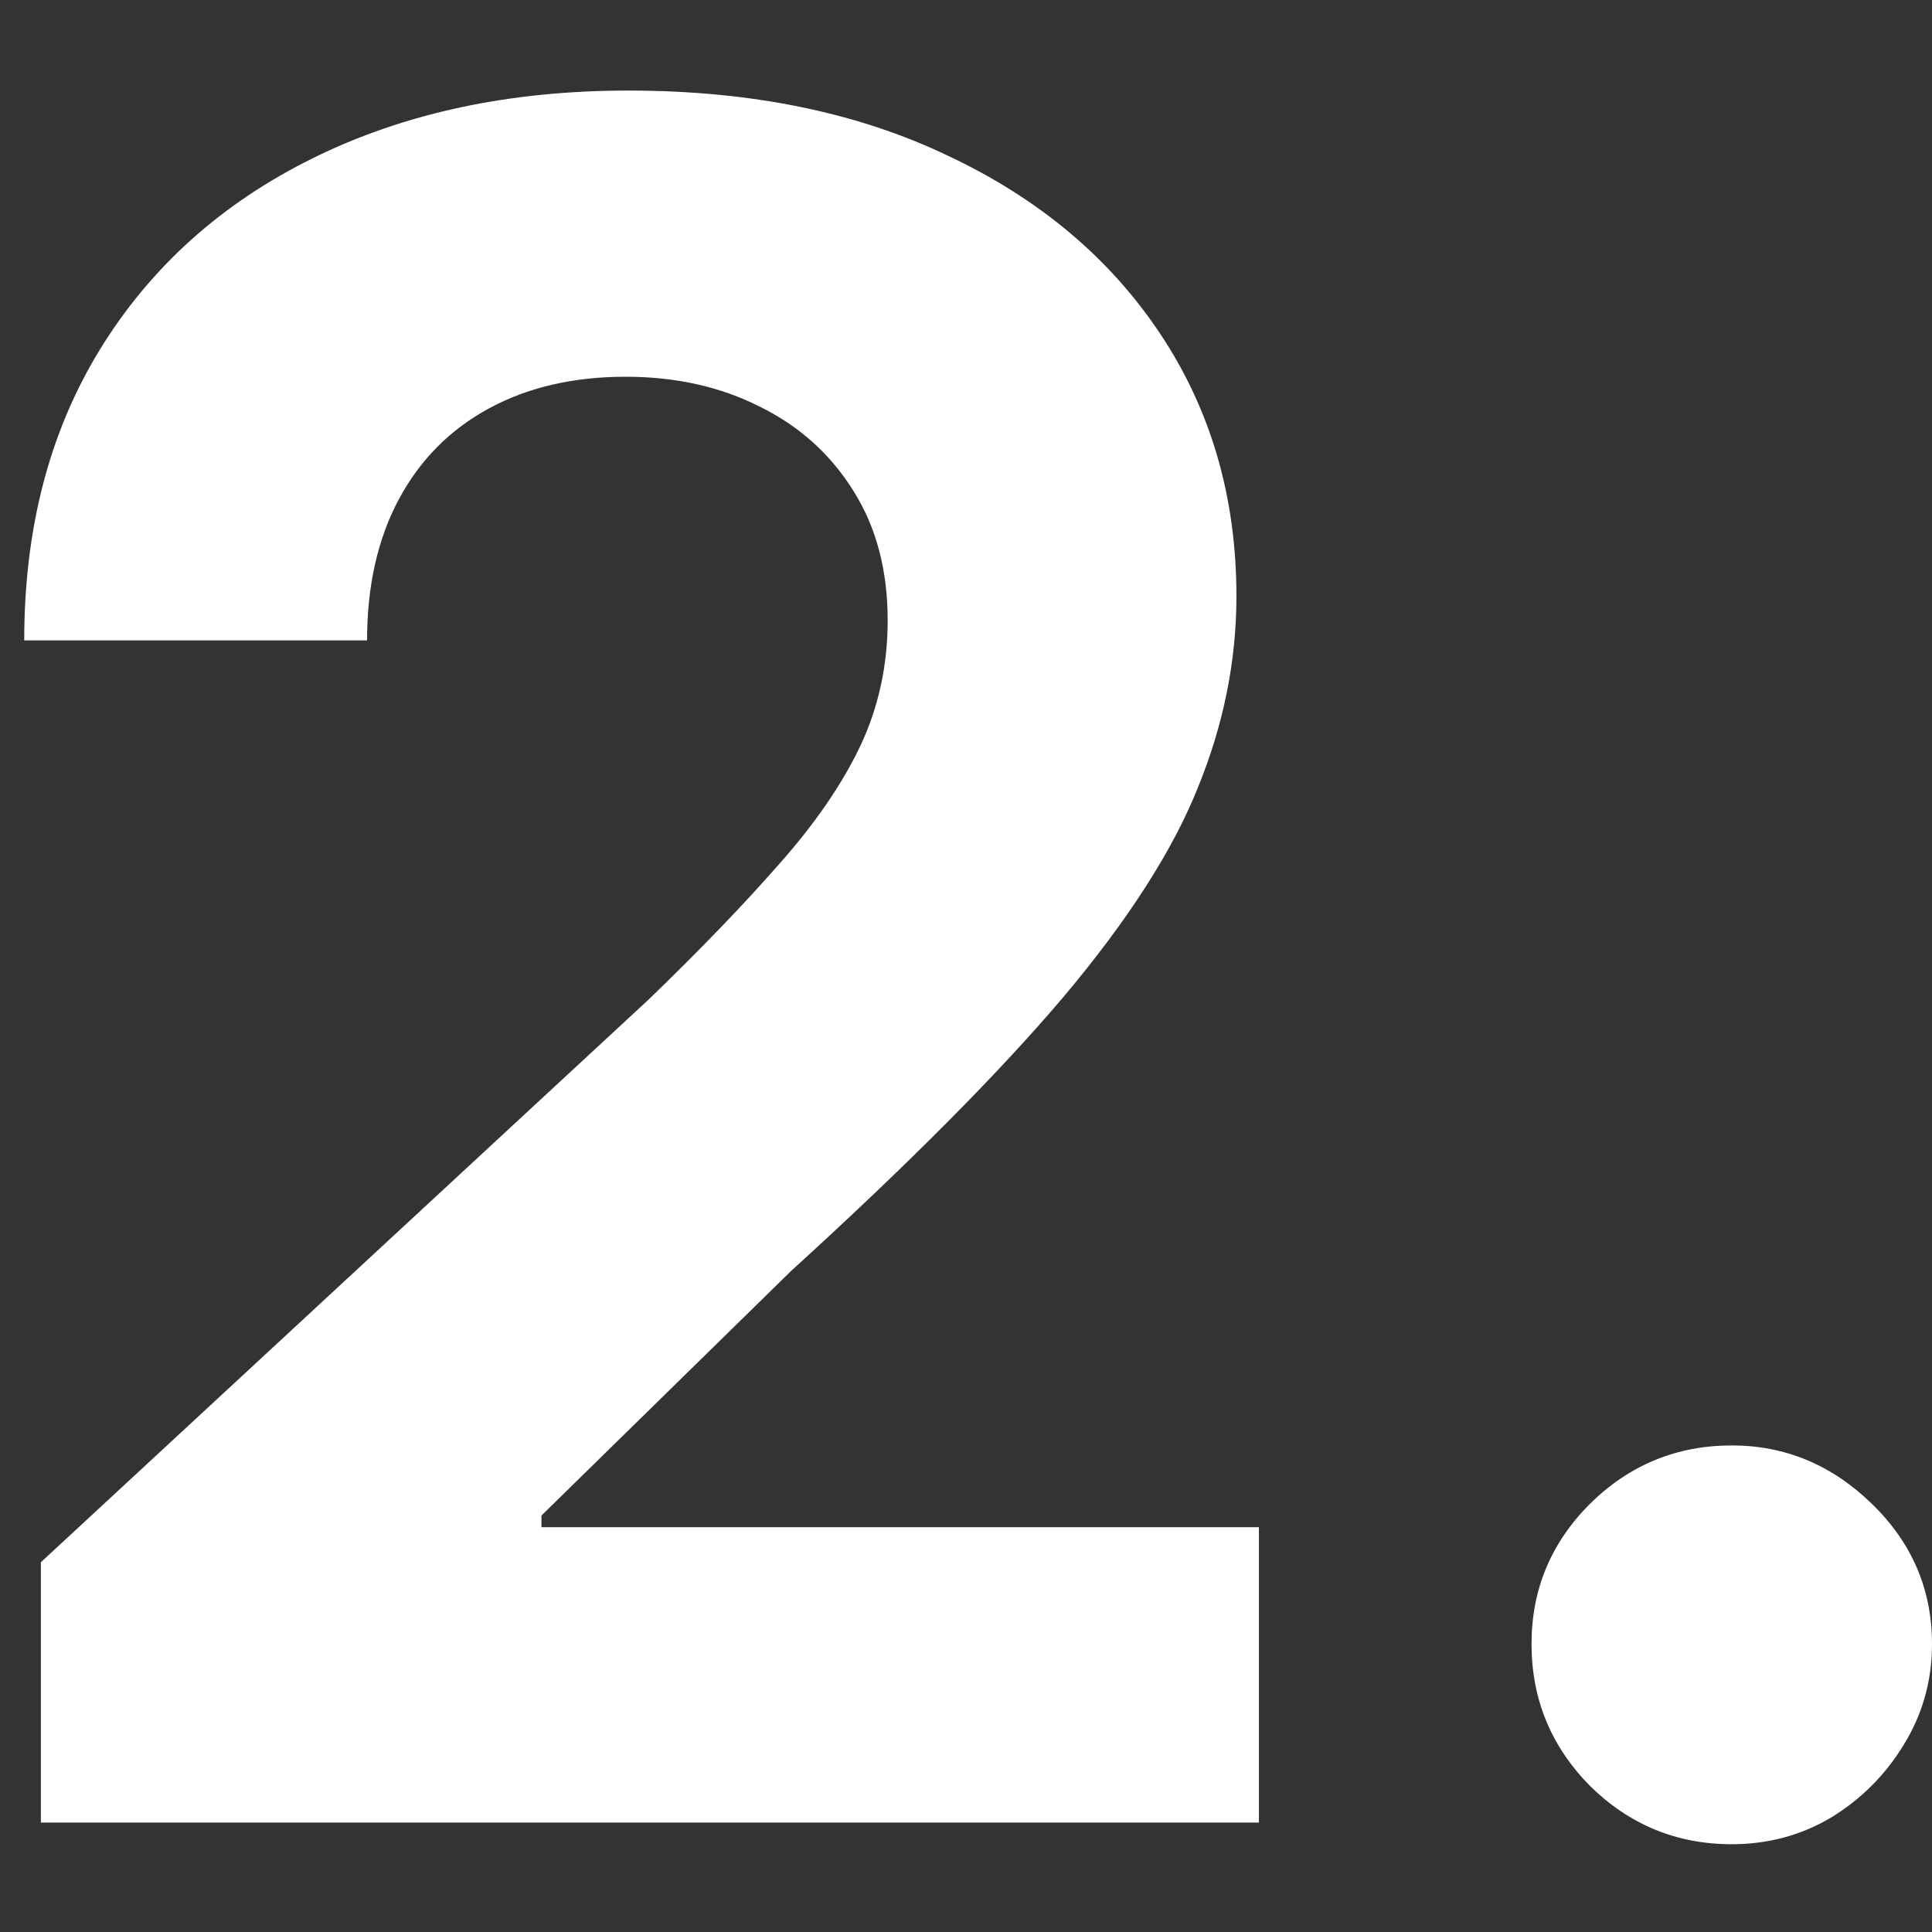
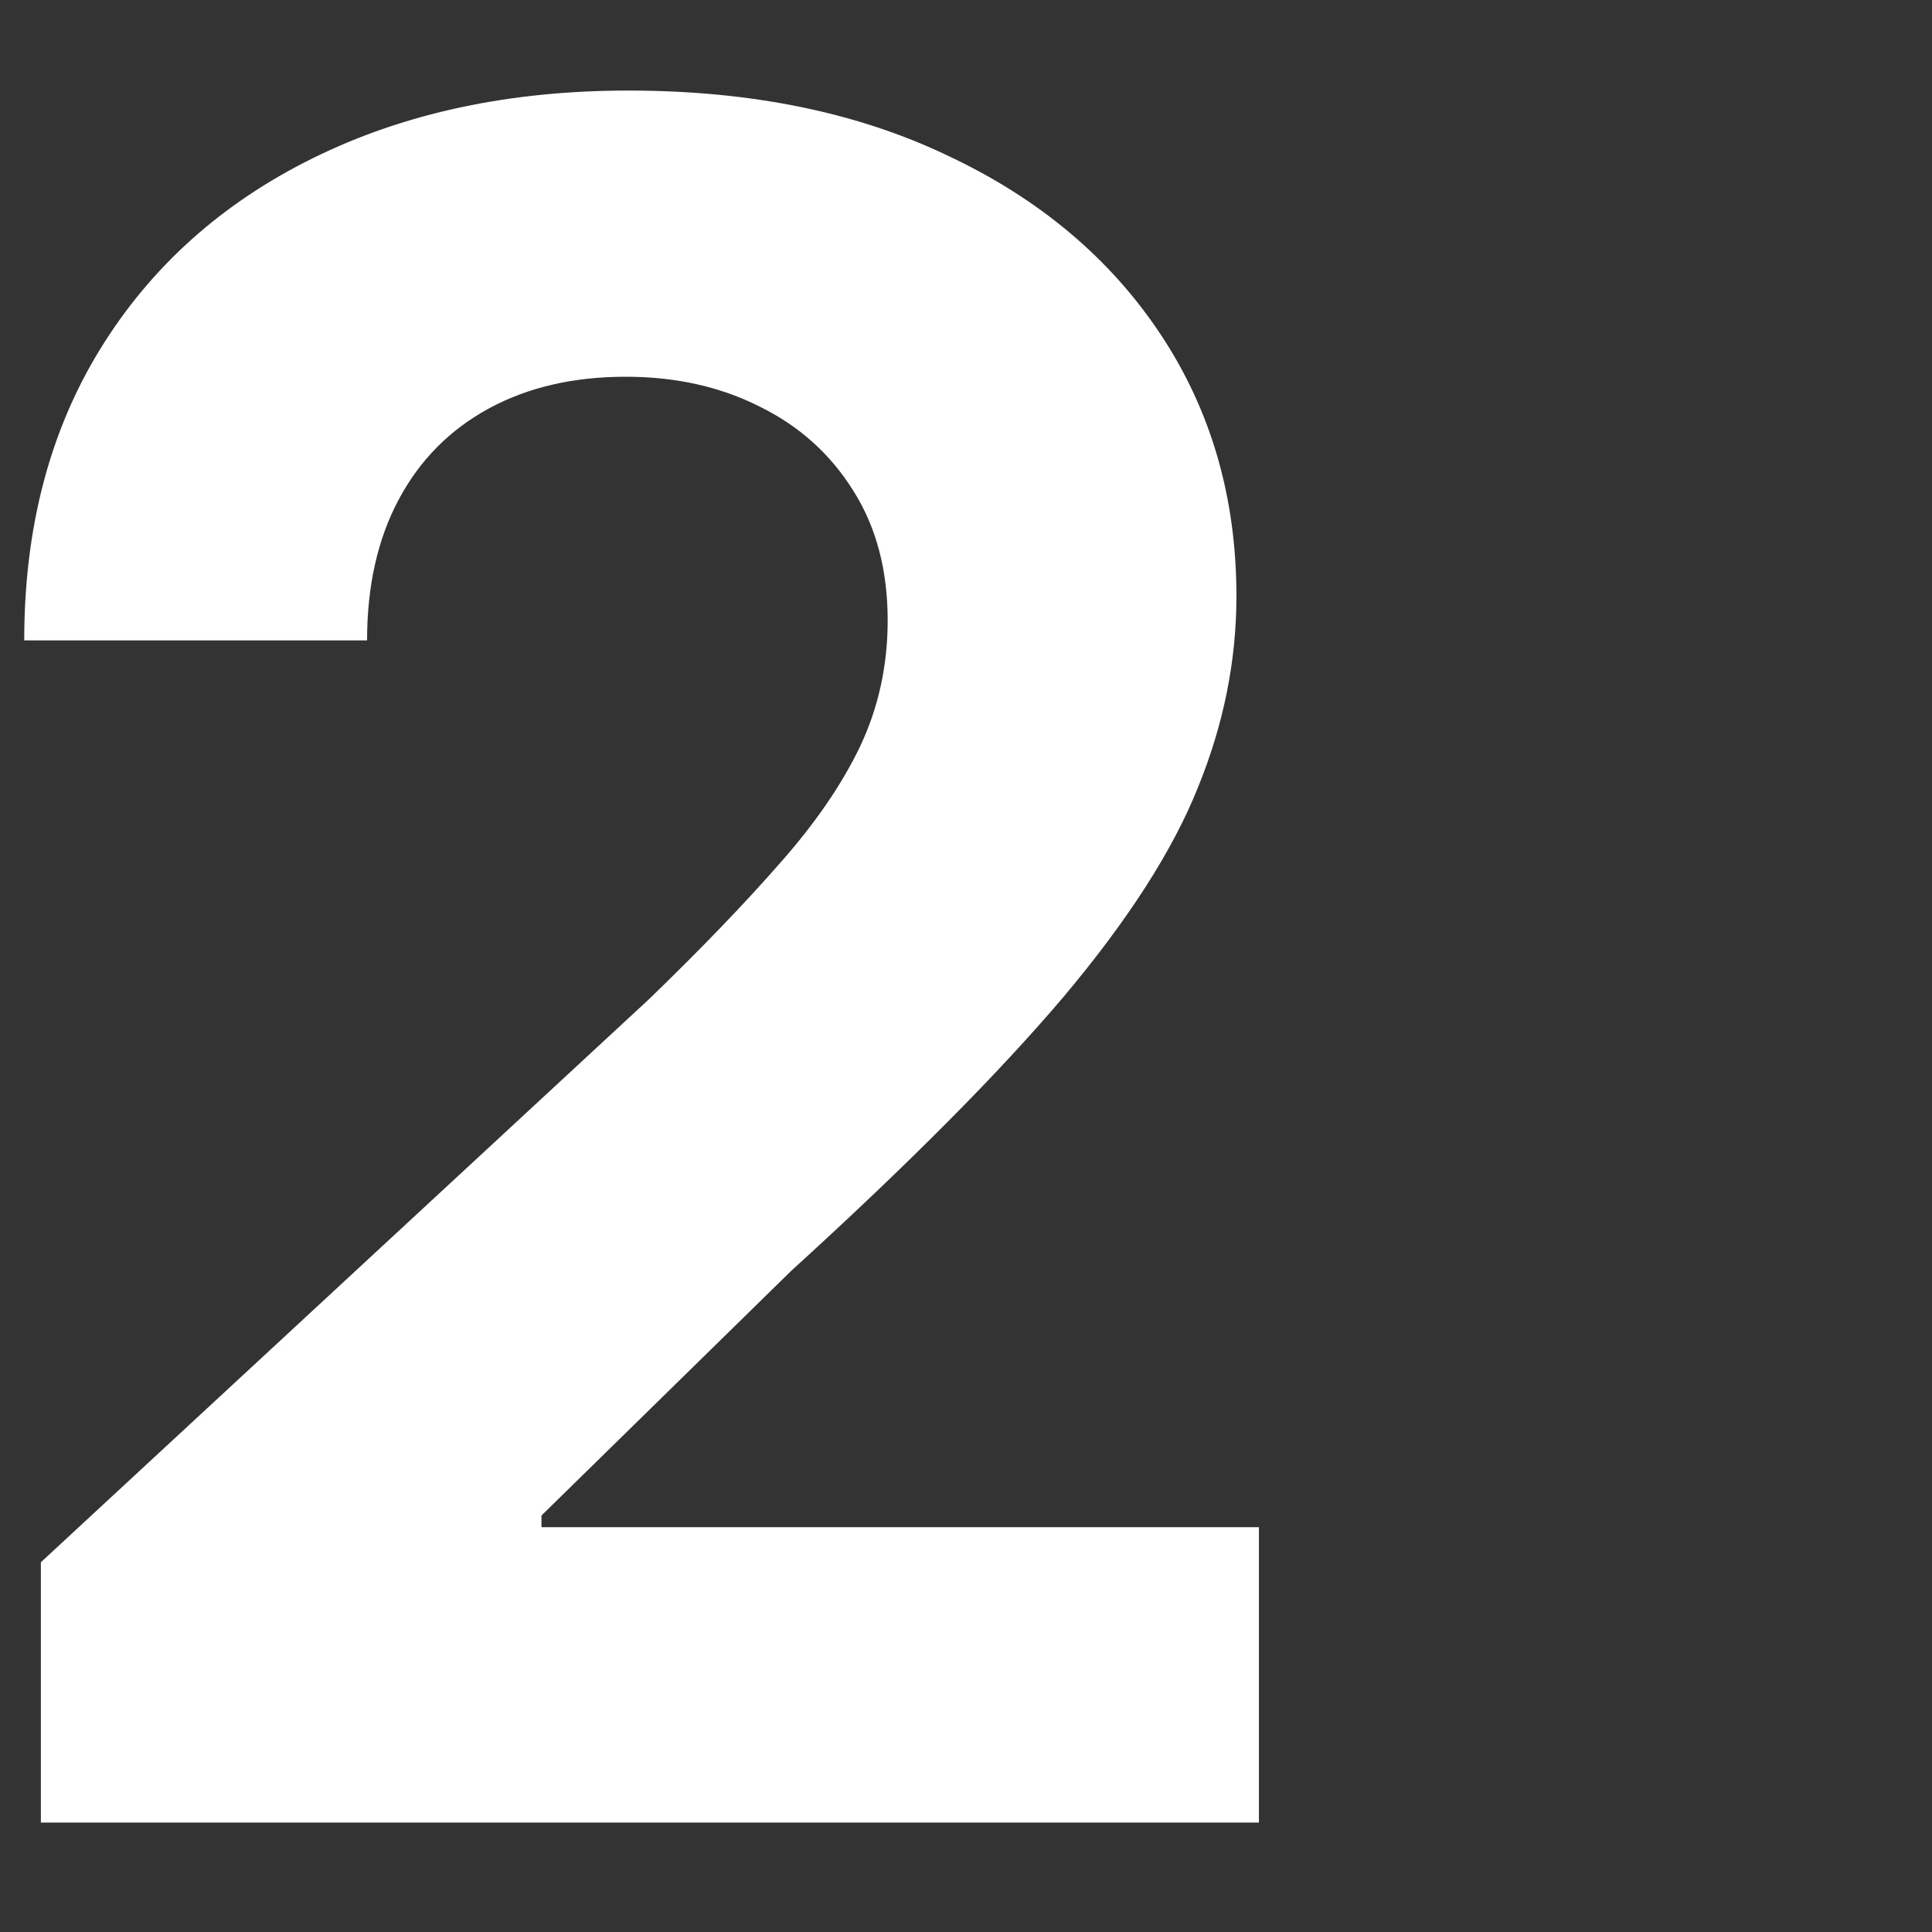
<svg xmlns="http://www.w3.org/2000/svg" width="39" height="39" viewBox="0 0 39 39" fill="none">
  <rect x="0" y="0" width="39" height="39" fill="#333333" stroke="none" />
-   <path d="M34.958 37.228C33.847 37.228 32.892 36.835 32.095 36.05C31.309 35.252 30.916 34.298 30.916 33.187C30.916 32.086 31.309 31.143 32.095 30.357C32.892 29.571 33.847 29.178 34.958 29.178C36.036 29.178 36.979 29.571 37.787 30.357C38.596 31.143 39 32.086 39 33.187C39 33.928 38.809 34.607 38.427 35.224C38.057 35.831 37.569 36.319 36.962 36.69C36.356 37.049 35.688 37.228 34.958 37.228Z" fill="white" />
-   <path d="M0.825 36.791V31.536L13.103 20.168C14.147 19.158 15.023 18.249 15.73 17.44C16.448 16.632 16.993 15.84 17.363 15.066C17.734 14.28 17.919 13.432 17.919 12.523C17.919 11.512 17.689 10.642 17.229 9.912C16.768 9.171 16.14 8.604 15.342 8.211C14.545 7.807 13.642 7.605 12.631 7.605C11.576 7.605 10.655 7.818 9.869 8.245C9.083 8.672 8.477 9.283 8.05 10.081C7.624 10.878 7.41 11.826 7.41 12.927H0.489C0.489 10.67 0.999 8.711 2.021 7.049C3.043 5.388 4.474 4.102 6.316 3.193C8.157 2.283 10.279 1.828 12.682 1.828C15.152 1.828 17.302 2.266 19.132 3.142C20.973 4.007 22.404 5.208 23.426 6.746C24.448 8.284 24.959 10.047 24.959 12.034C24.959 13.337 24.701 14.622 24.184 15.891C23.679 17.16 22.775 18.569 21.473 20.118C20.17 21.656 18.335 23.503 15.966 25.659L10.93 30.593V30.829H25.413V36.791H0.825Z" fill="white" />
+   <path d="M0.825 36.791V31.536L13.103 20.168C14.147 19.158 15.023 18.249 15.73 17.44C16.448 16.632 16.993 15.84 17.363 15.066C17.734 14.28 17.919 13.432 17.919 12.523C17.919 11.512 17.689 10.642 17.229 9.912C16.768 9.171 16.14 8.604 15.342 8.211C14.545 7.807 13.642 7.605 12.631 7.605C11.576 7.605 10.655 7.818 9.869 8.245C9.083 8.672 8.477 9.283 8.05 10.081C7.624 10.878 7.41 11.826 7.41 12.927H0.489C0.489 10.67 0.999 8.711 2.021 7.049C3.043 5.388 4.474 4.102 6.316 3.193C8.157 2.283 10.279 1.828 12.682 1.828C15.152 1.828 17.302 2.266 19.132 3.142C20.973 4.007 22.404 5.208 23.426 6.746C24.448 8.284 24.959 10.047 24.959 12.034C24.959 13.337 24.701 14.622 24.184 15.891C23.679 17.16 22.775 18.569 21.473 20.118C20.17 21.656 18.335 23.503 15.966 25.659L10.93 30.593V30.829H25.413V36.791Z" fill="white" />
</svg>